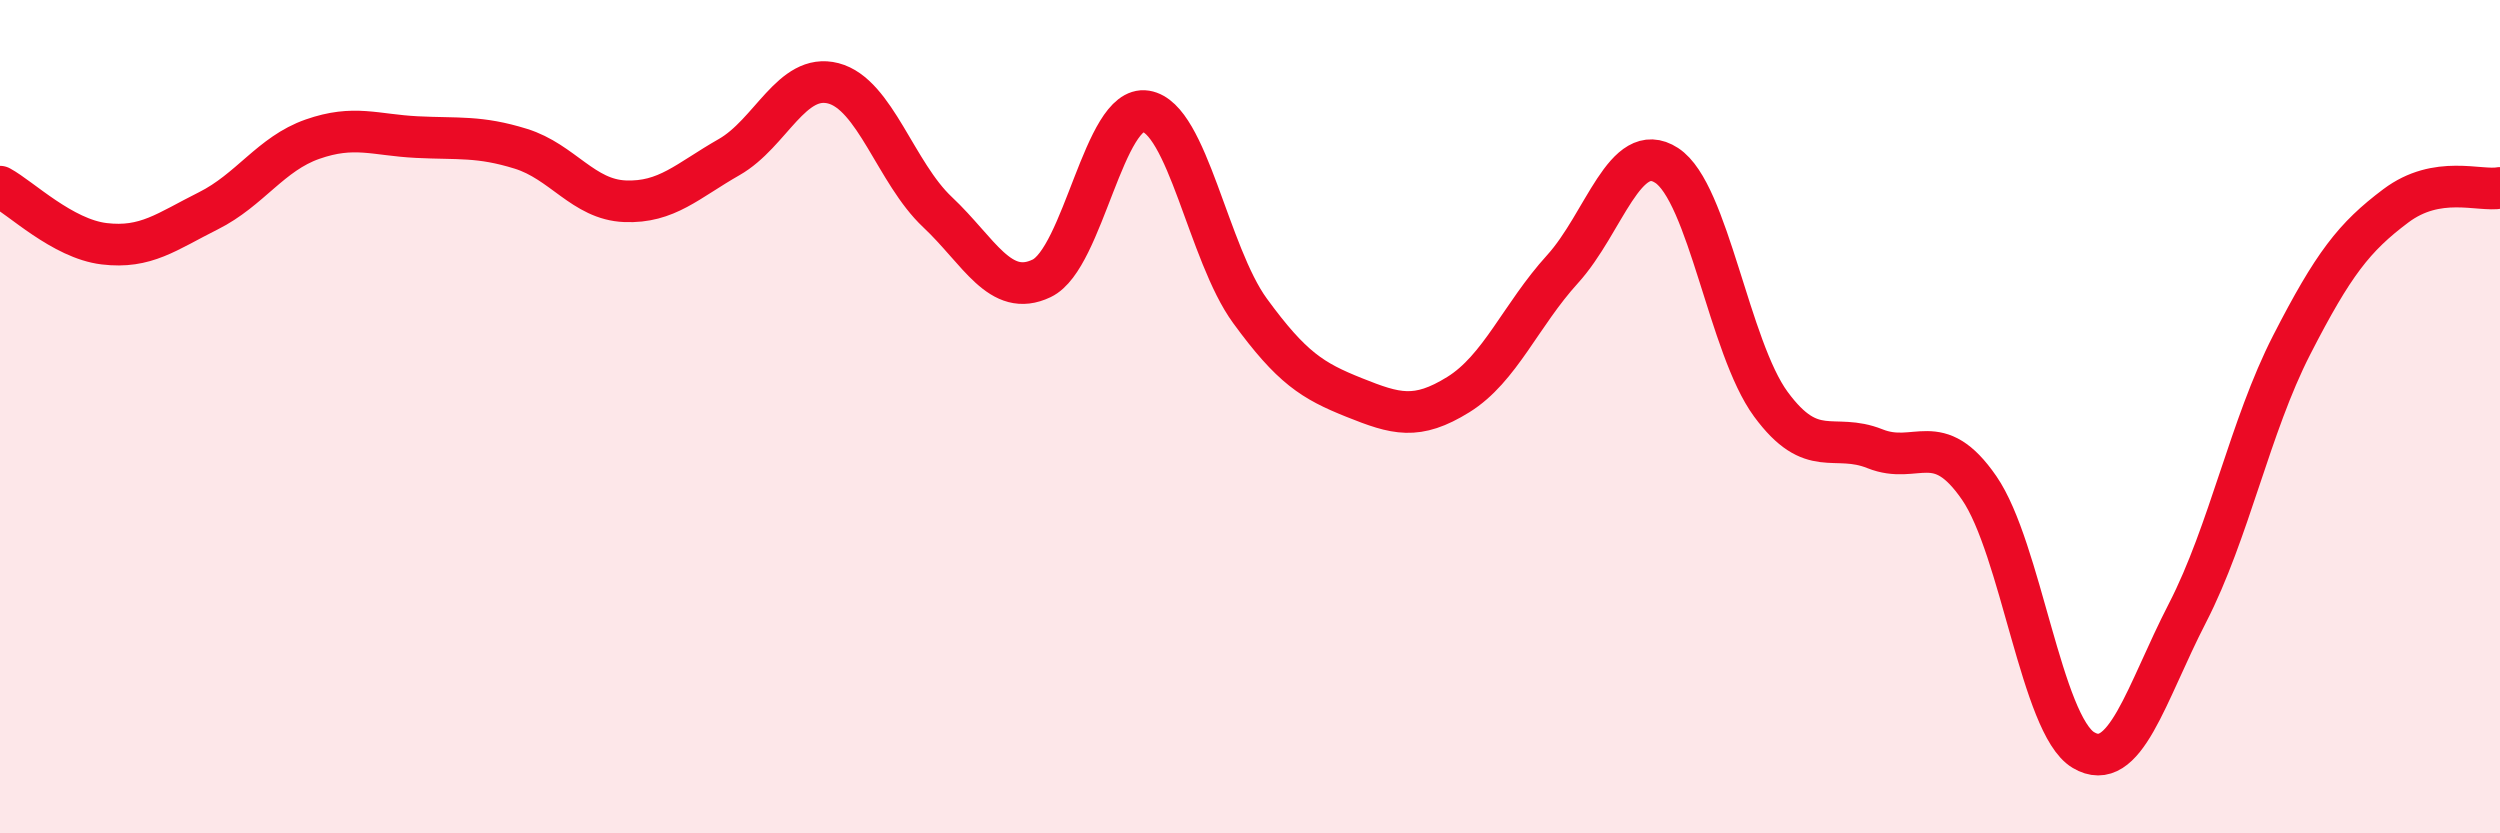
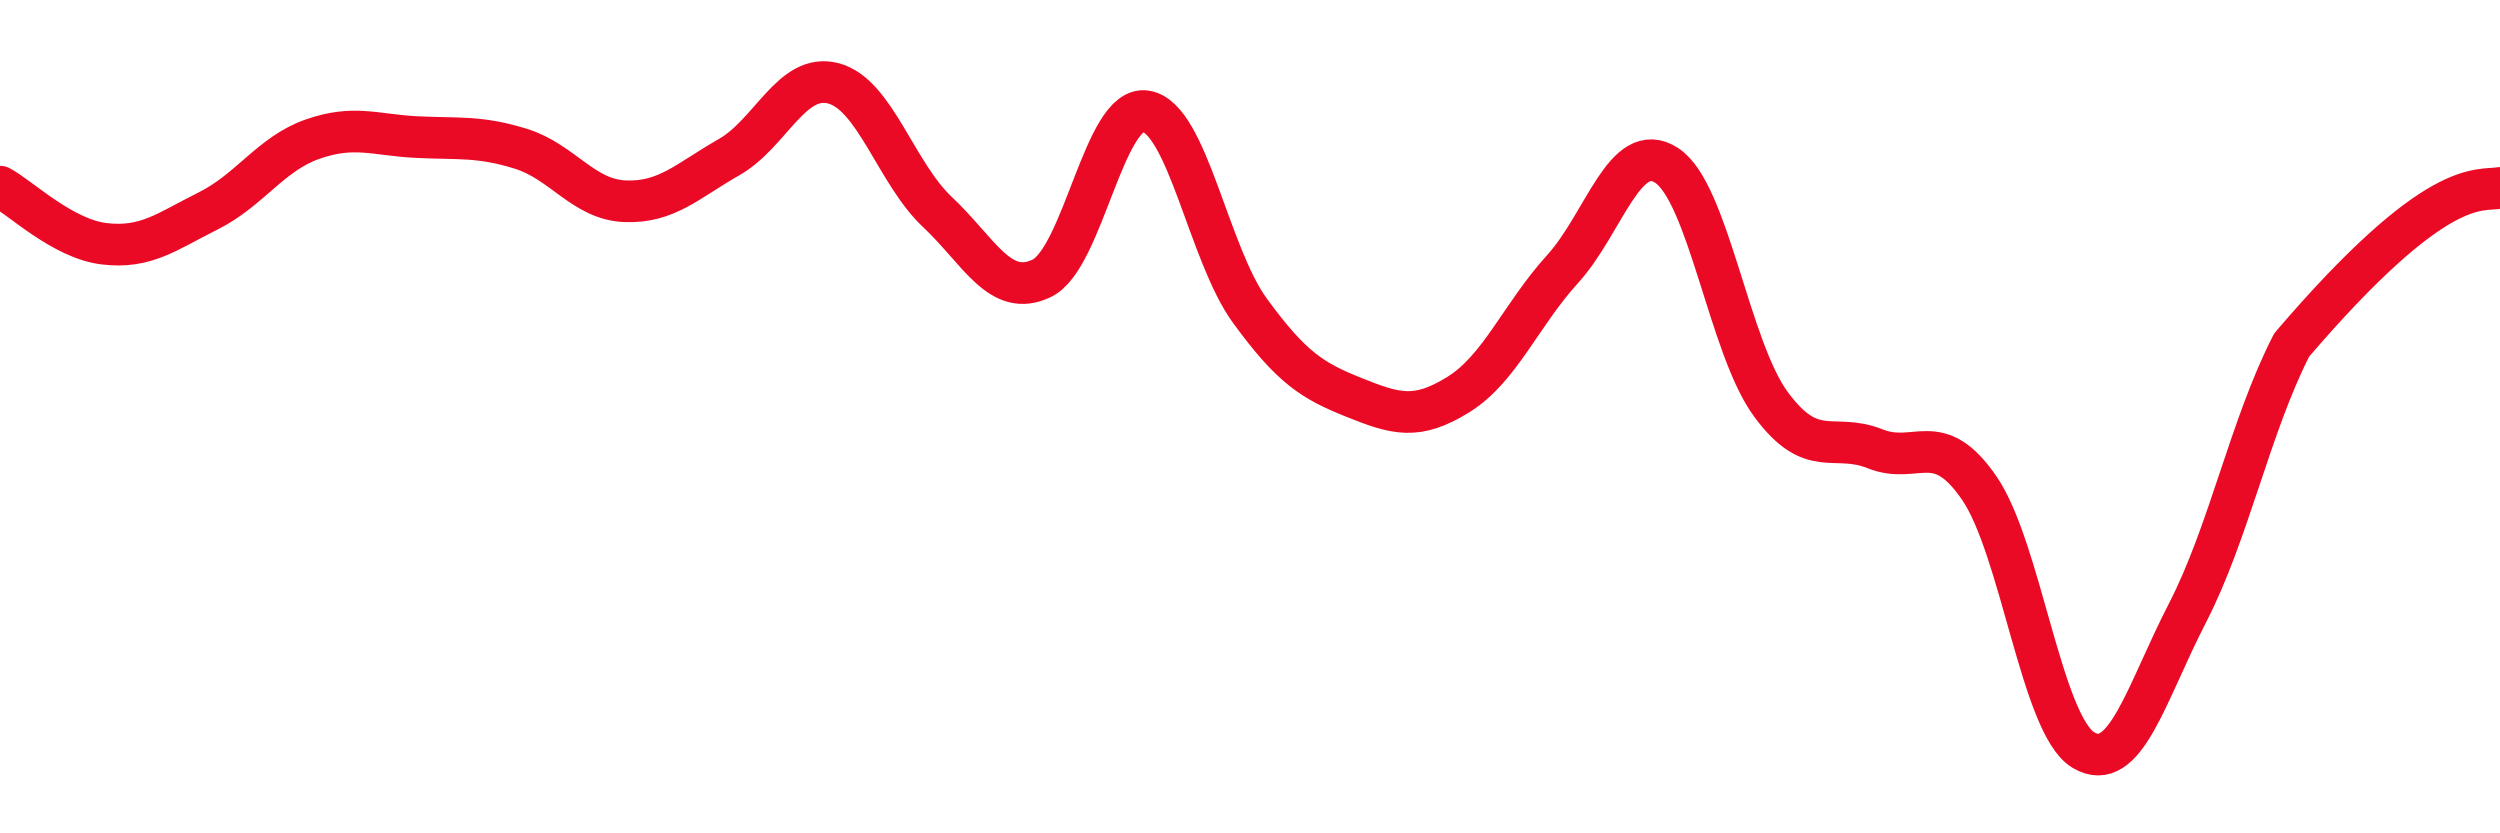
<svg xmlns="http://www.w3.org/2000/svg" width="60" height="20" viewBox="0 0 60 20">
-   <path d="M 0,4.48 C 0.5,4.75 1.5,5.73 2.5,5.85 C 3.5,5.97 4,5.56 5,5.06 C 6,4.56 6.5,3.69 7.5,3.34 C 8.5,2.99 9,3.24 10,3.29 C 11,3.34 11.5,3.26 12.5,3.57 C 13.5,3.88 14,4.79 15,4.83 C 16,4.87 16.5,4.34 17.5,3.77 C 18.5,3.2 19,1.74 20,2 C 21,2.26 21.5,4.15 22.5,5.09 C 23.5,6.03 24,7.16 25,6.68 C 26,6.2 26.5,2.51 27.5,2.67 C 28.5,2.83 29,6.09 30,7.46 C 31,8.83 31.5,9.14 32.5,9.54 C 33.5,9.94 34,10.09 35,9.47 C 36,8.85 36.5,7.56 37.5,6.46 C 38.5,5.36 39,3.32 40,3.97 C 41,4.62 41.5,8.34 42.5,9.7 C 43.5,11.06 44,10.37 45,10.77 C 46,11.17 46.5,10.26 47.5,11.71 C 48.5,13.16 49,17.4 50,18 C 51,18.6 51.5,16.65 52.5,14.71 C 53.5,12.77 54,10.23 55,8.28 C 56,6.33 56.5,5.69 57.5,4.94 C 58.5,4.19 59.5,4.6 60,4.51L60 20L0 20Z" fill="#EB0A25" opacity="0.1" stroke-linecap="round" stroke-linejoin="round" />
-   <path d="M 0,4.48 C 0.5,4.75 1.5,5.73 2.5,5.85 C 3.5,5.97 4,5.56 5,5.06 C 6,4.56 6.5,3.69 7.5,3.34 C 8.5,2.99 9,3.24 10,3.29 C 11,3.34 11.5,3.26 12.5,3.57 C 13.5,3.88 14,4.79 15,4.83 C 16,4.87 16.5,4.34 17.5,3.77 C 18.5,3.2 19,1.74 20,2 C 21,2.26 21.5,4.15 22.5,5.09 C 23.5,6.03 24,7.16 25,6.68 C 26,6.2 26.5,2.51 27.5,2.67 C 28.5,2.83 29,6.09 30,7.46 C 31,8.83 31.5,9.14 32.5,9.54 C 33.5,9.94 34,10.09 35,9.47 C 36,8.85 36.5,7.56 37.5,6.46 C 38.5,5.36 39,3.32 40,3.97 C 41,4.62 41.5,8.34 42.5,9.7 C 43.5,11.06 44,10.37 45,10.77 C 46,11.17 46.5,10.26 47.5,11.71 C 48.5,13.16 49,17.4 50,18 C 51,18.6 51.5,16.65 52.5,14.71 C 53.5,12.77 54,10.23 55,8.28 C 56,6.33 56.5,5.69 57.5,4.94 C 58.5,4.19 59.5,4.6 60,4.51" stroke="#EB0A25" stroke-width="1" fill="none" stroke-linecap="round" stroke-linejoin="round" />
+   <path d="M 0,4.48 C 0.5,4.75 1.5,5.73 2.5,5.85 C 3.5,5.97 4,5.56 5,5.06 C 6,4.56 6.5,3.69 7.5,3.34 C 8.5,2.99 9,3.24 10,3.29 C 11,3.34 11.5,3.26 12.5,3.57 C 13.5,3.88 14,4.79 15,4.83 C 16,4.87 16.5,4.34 17.5,3.77 C 18.5,3.2 19,1.74 20,2 C 21,2.26 21.5,4.15 22.5,5.09 C 23.5,6.03 24,7.16 25,6.68 C 26,6.2 26.5,2.51 27.5,2.67 C 28.5,2.83 29,6.09 30,7.46 C 31,8.83 31.5,9.14 32.5,9.54 C 33.5,9.94 34,10.09 35,9.47 C 36,8.85 36.5,7.56 37.5,6.46 C 38.5,5.36 39,3.32 40,3.97 C 41,4.62 41.5,8.34 42.5,9.7 C 43.5,11.06 44,10.37 45,10.77 C 46,11.17 46.5,10.26 47.5,11.71 C 48.5,13.16 49,17.4 50,18 C 51,18.6 51.5,16.65 52.5,14.71 C 53.5,12.77 54,10.23 55,8.28 C 58.5,4.19 59.5,4.6 60,4.51" stroke="#EB0A25" stroke-width="1" fill="none" stroke-linecap="round" stroke-linejoin="round" />
</svg>